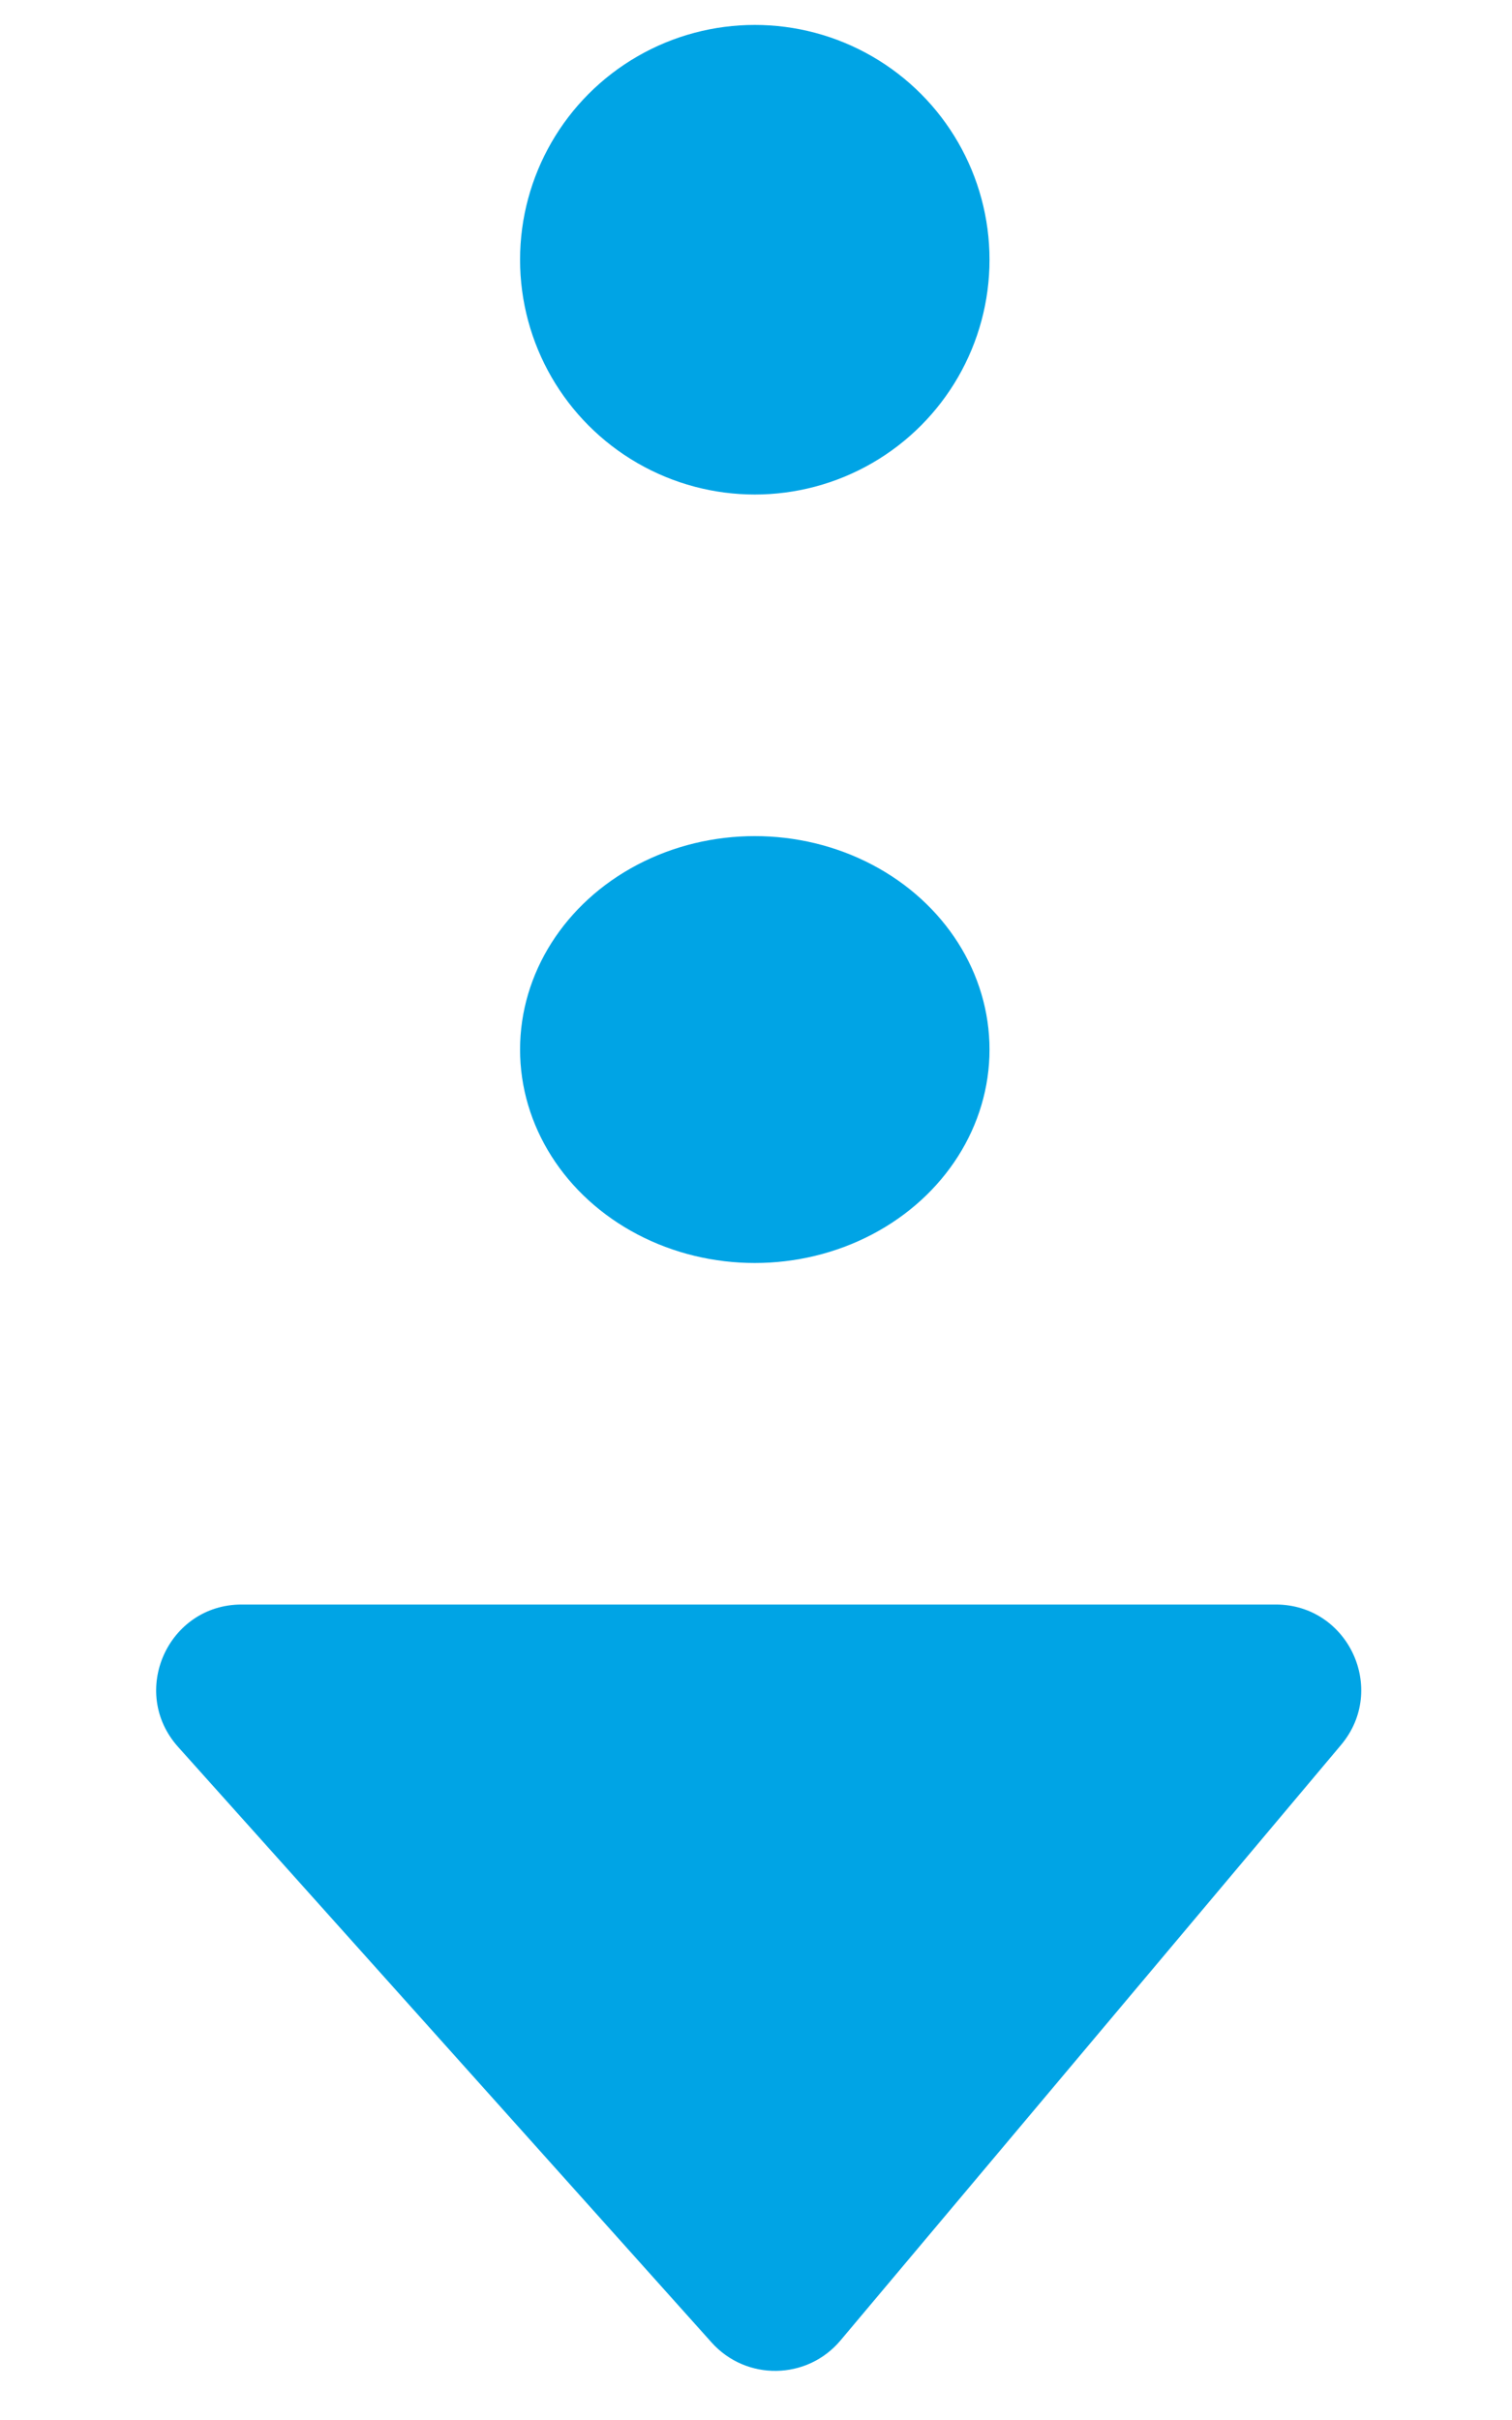
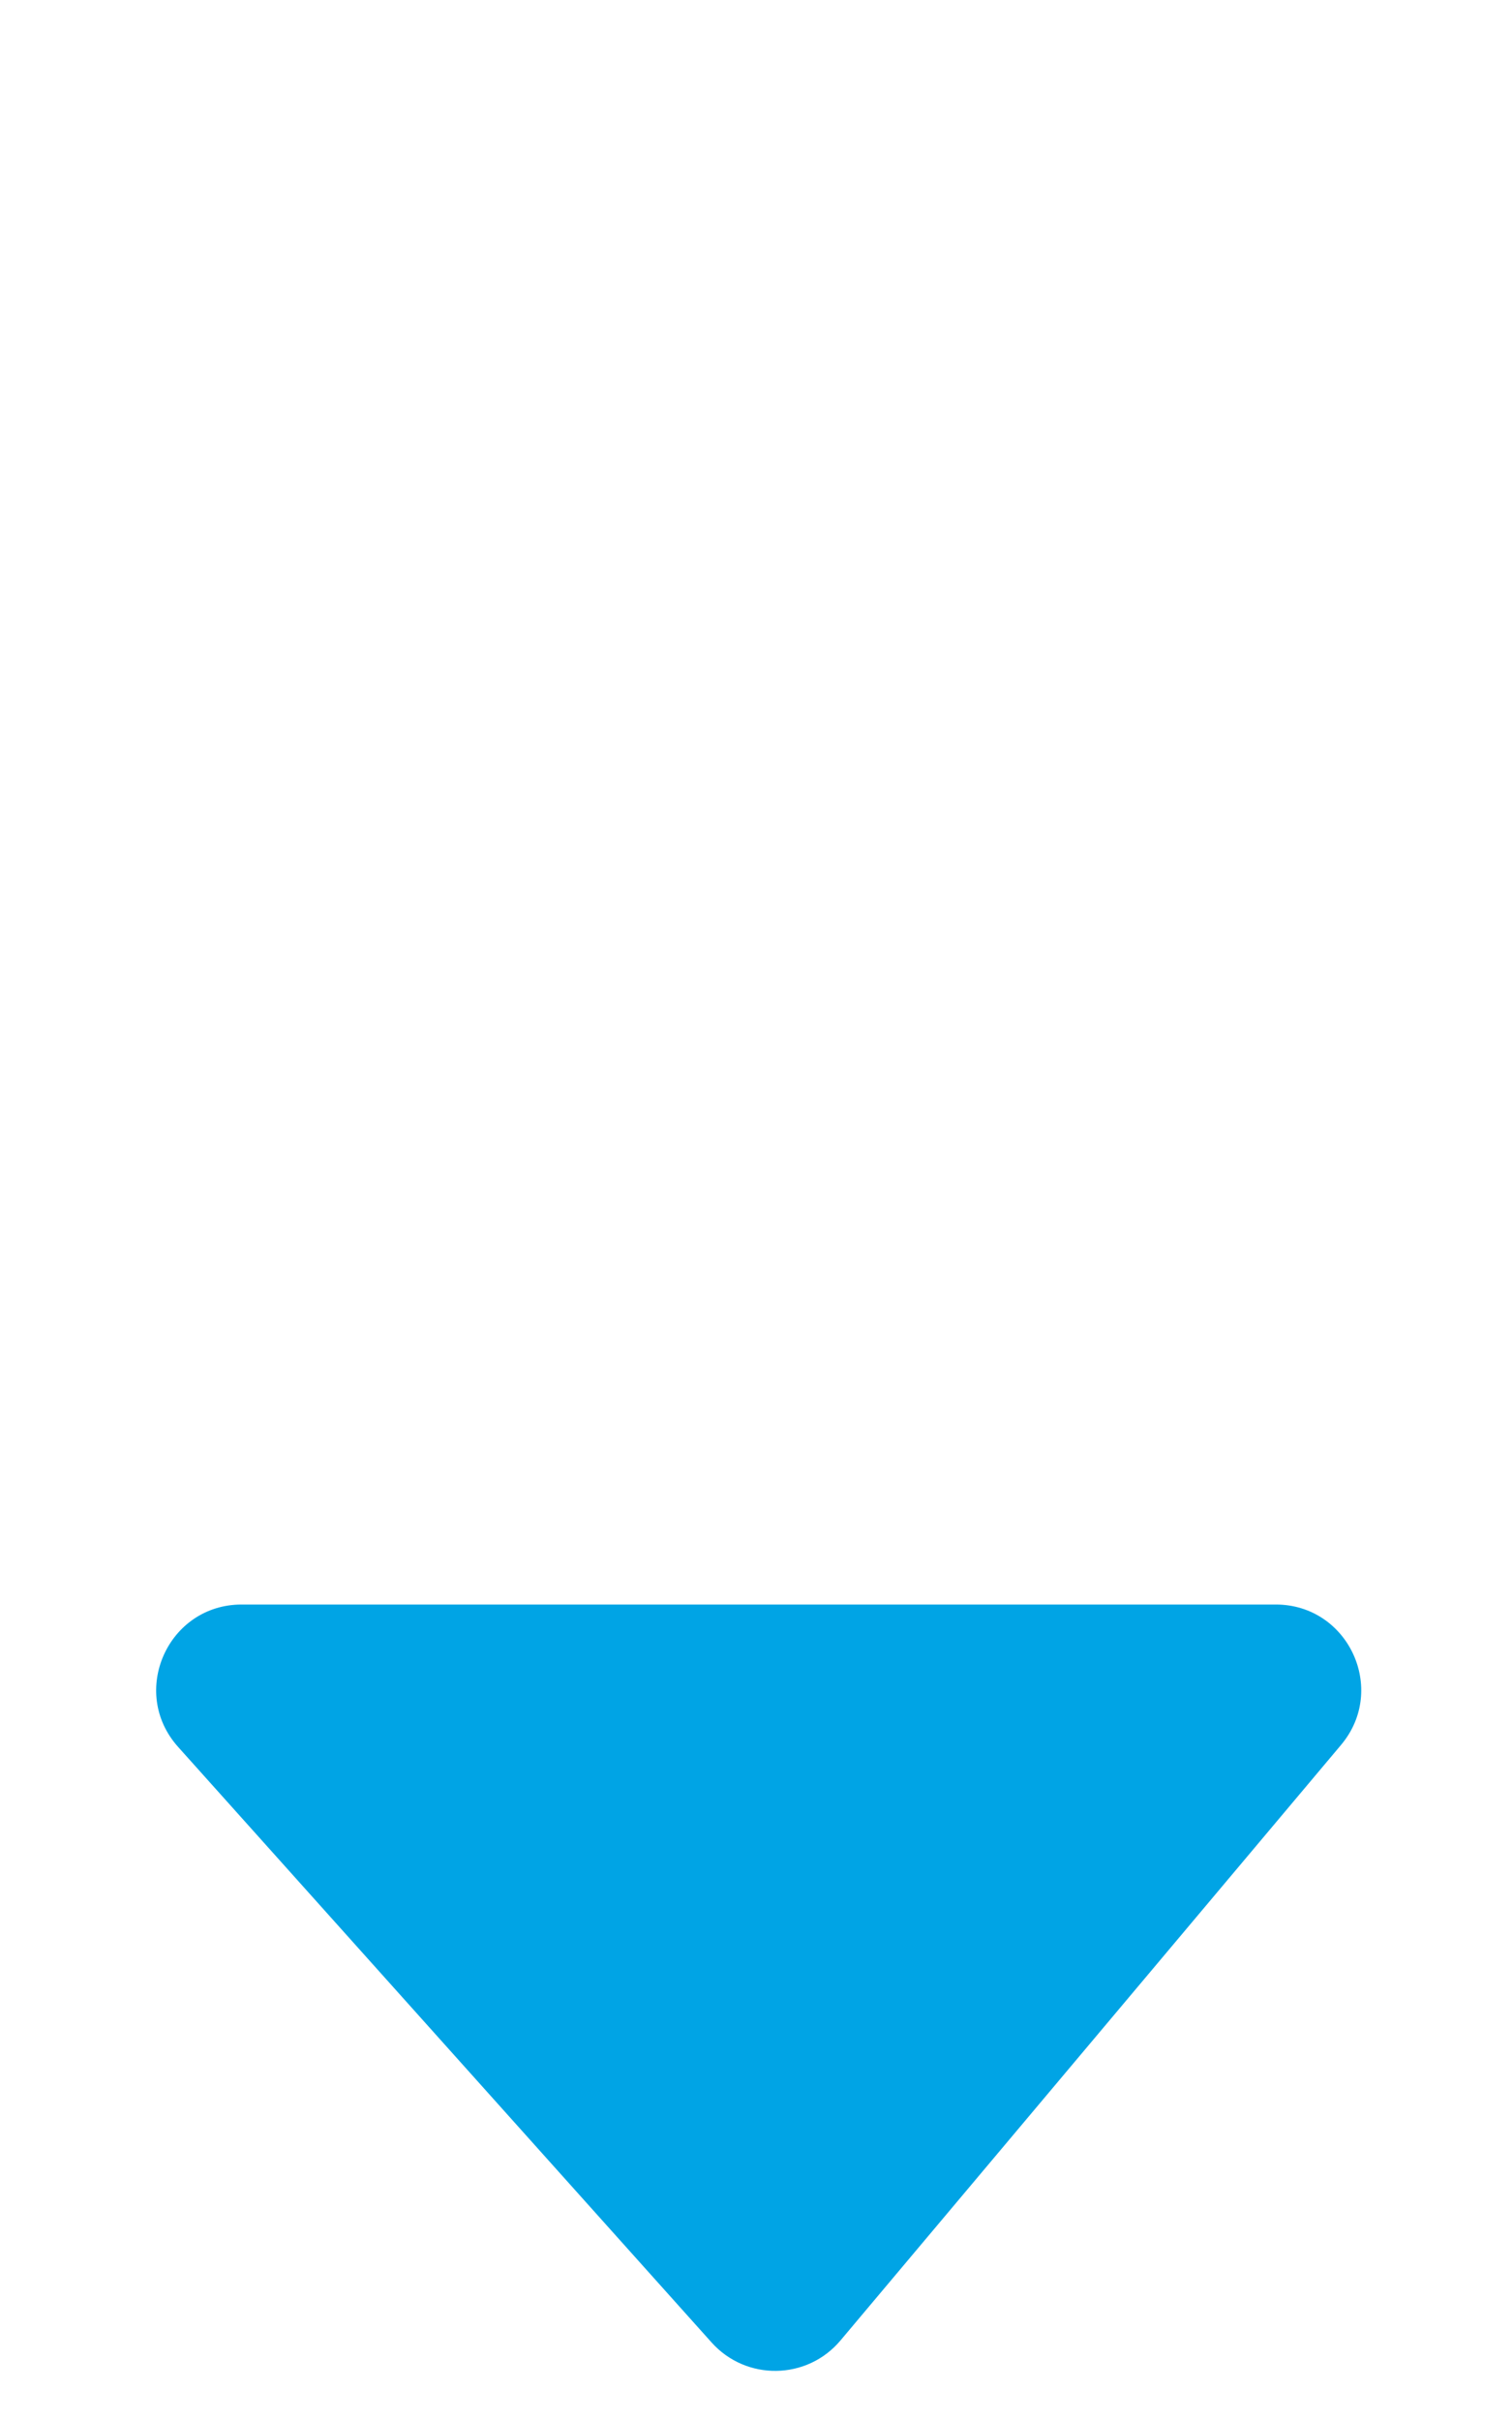
<svg xmlns="http://www.w3.org/2000/svg" width="25" height="40" viewBox="0 0 25 40" fill="none">
  <path d="M2.945 28.875L11.766 38.719C12.339 39.358 13.345 39.342 13.897 38.685L22.174 28.841C22.945 27.923 22.293 26.521 21.093 26.521H3.996C2.776 26.521 2.13 27.966 2.945 28.875Z" fill="#00A4E5" />
-   <ellipse cx="12.48" cy="17.348" rx="3.881" ry="3.528" fill="#00A4E5" />
-   <circle cx="12.48" cy="4.293" r="3.881" fill="#00A4E5" />
</svg>